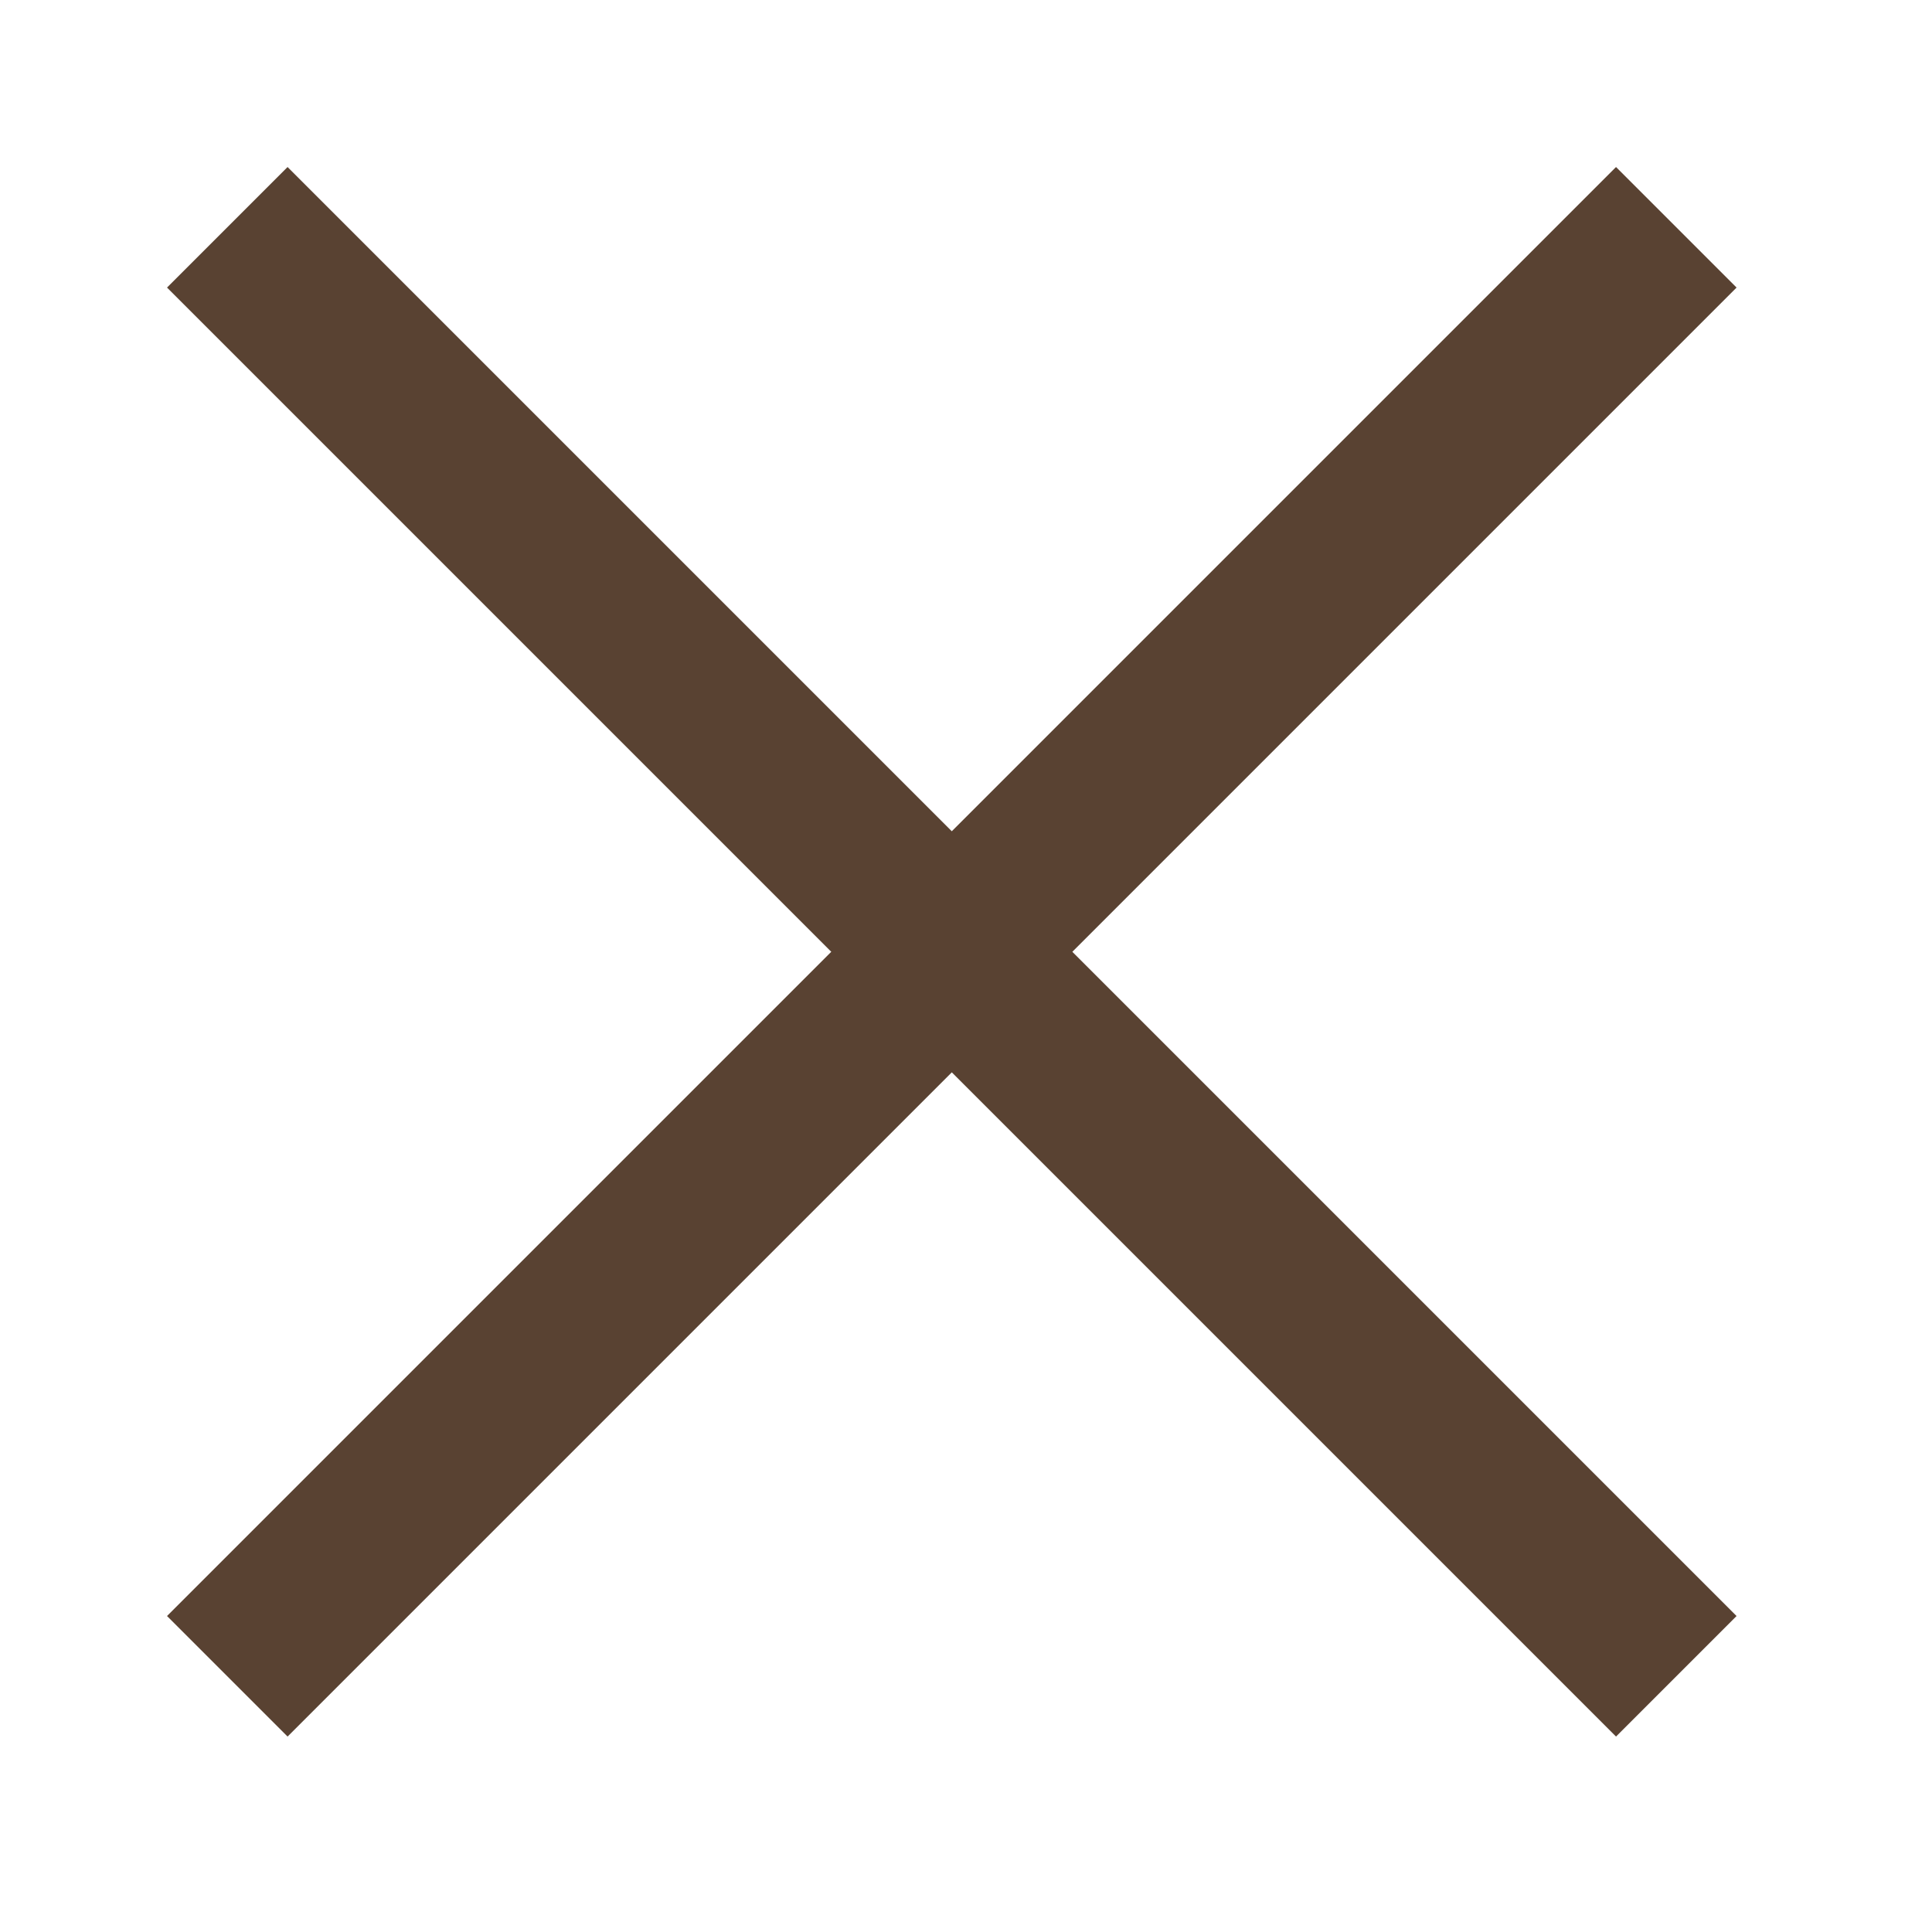
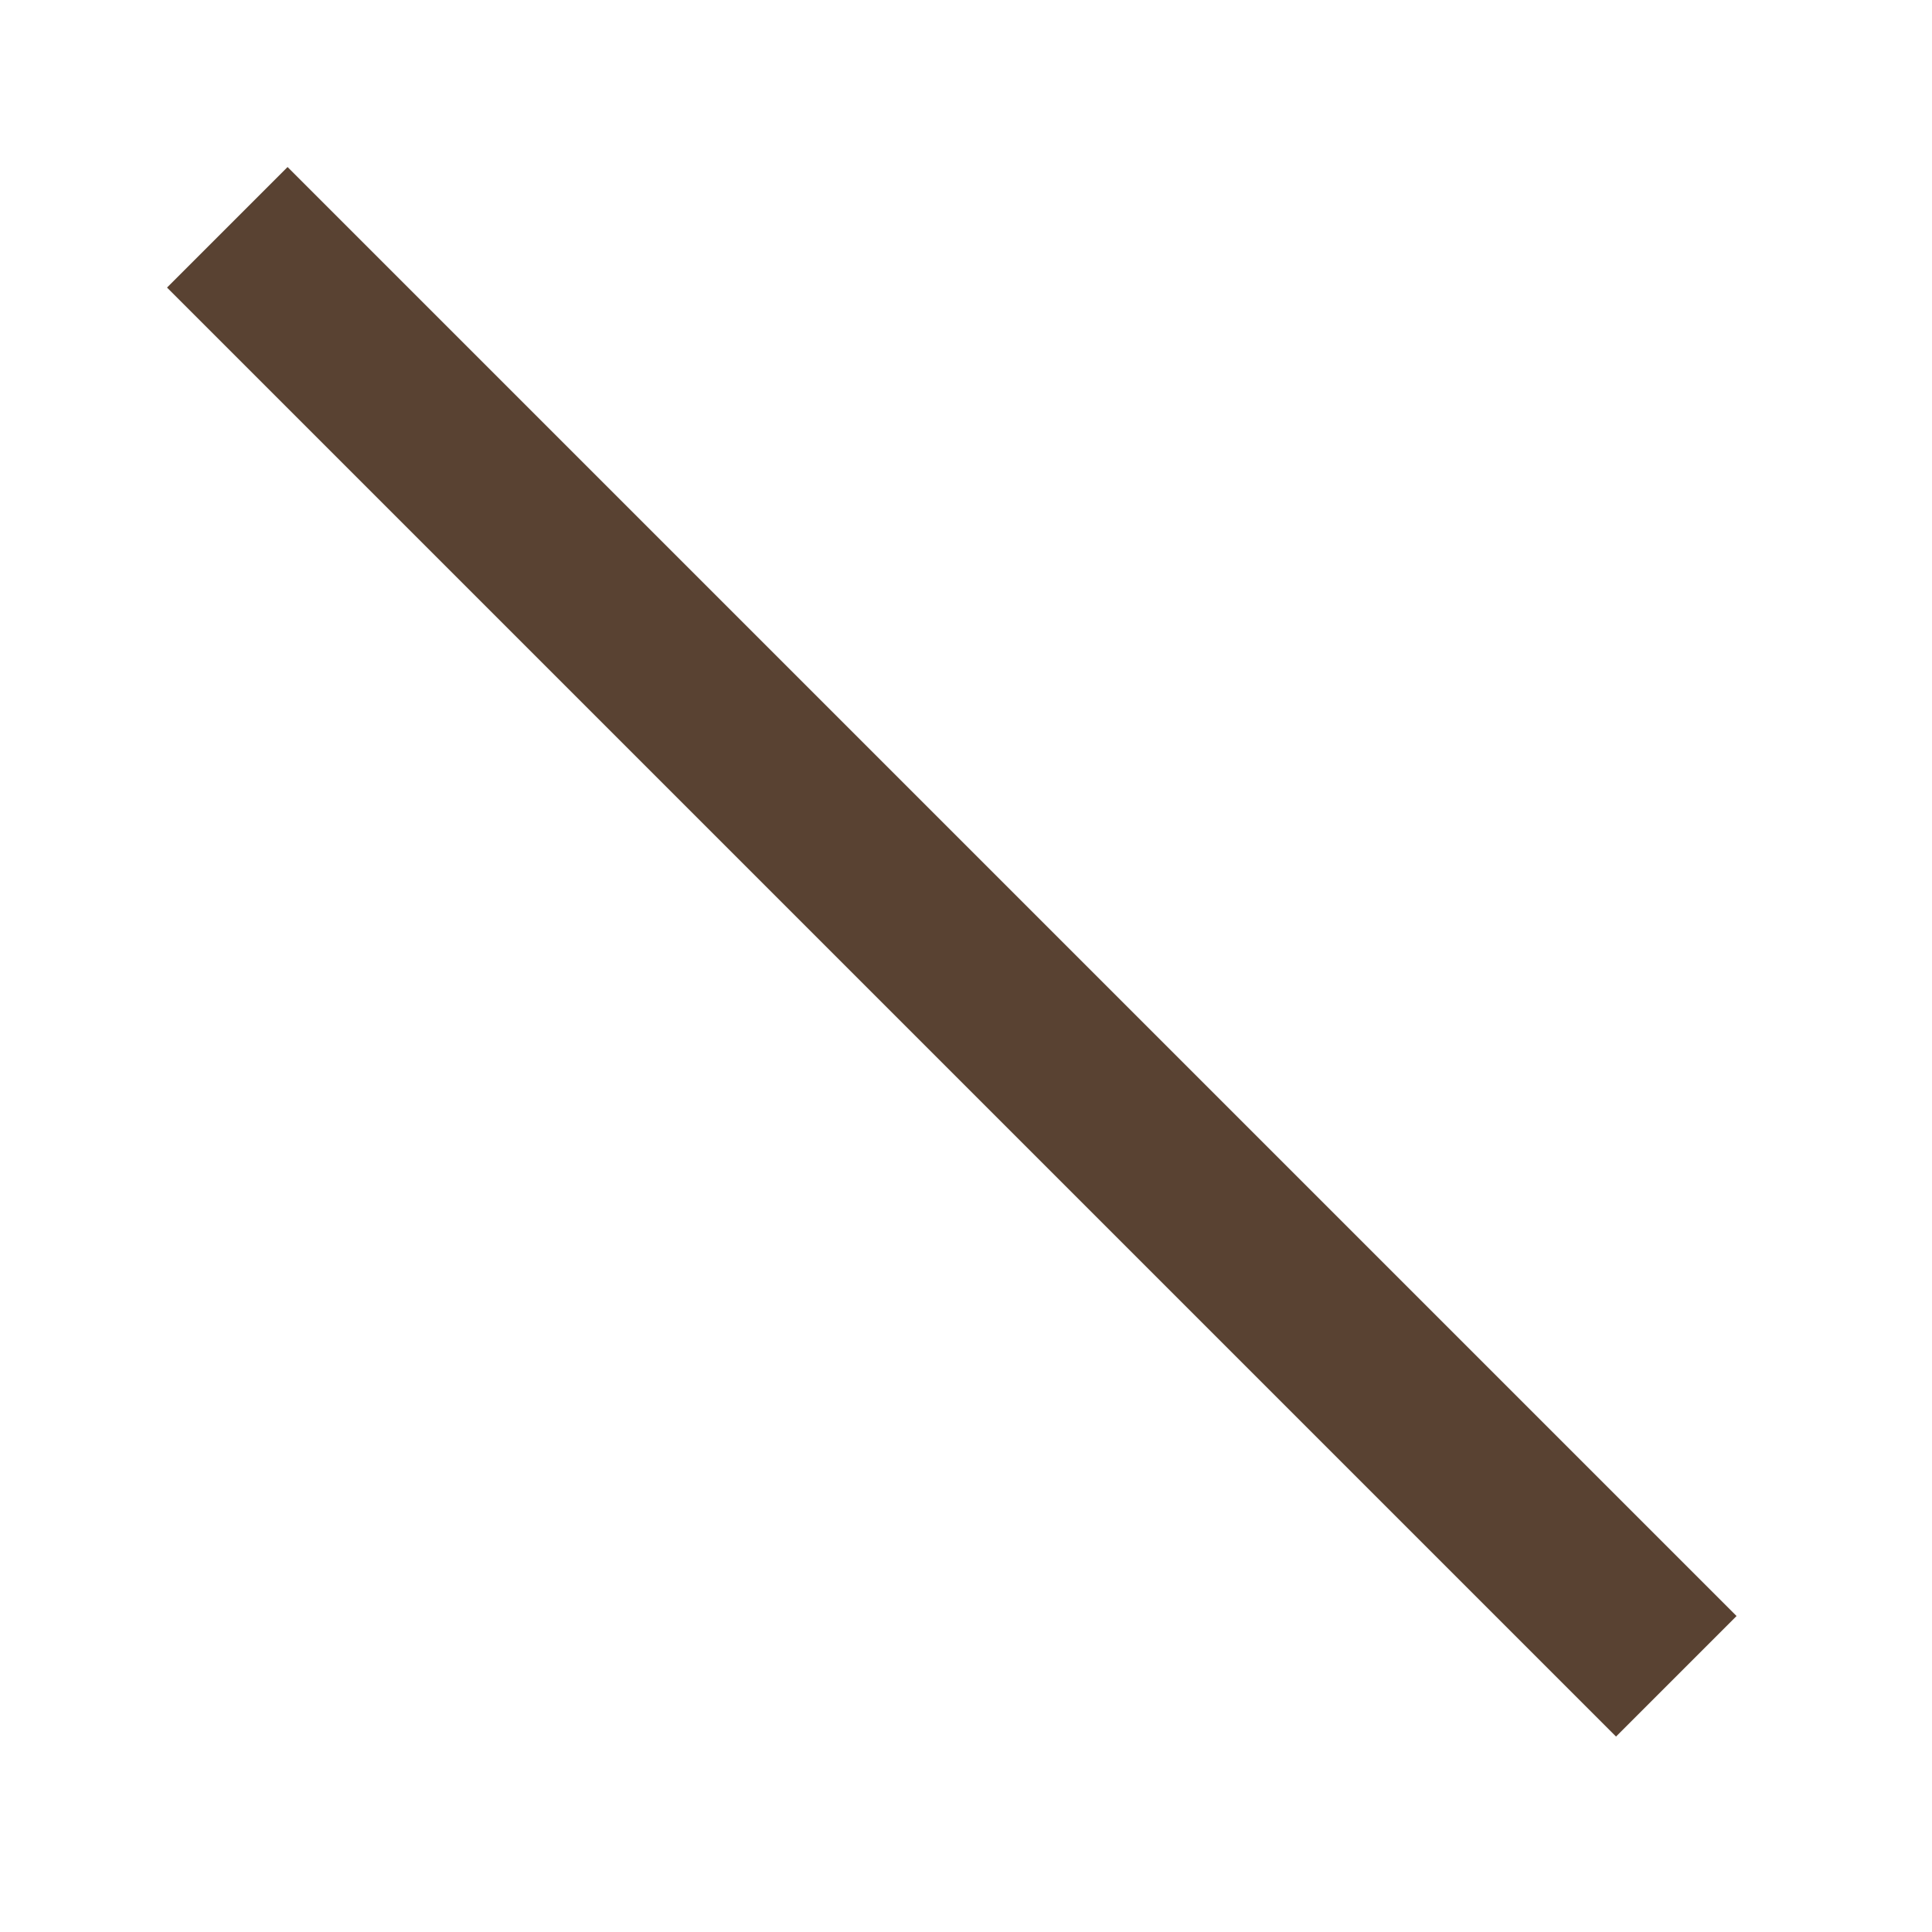
<svg xmlns="http://www.w3.org/2000/svg" width="34px" height="34px" viewBox="0 0 34 34" version="1.1">
  <title>icon/close</title>
  <g id="Symbols" stroke="none" stroke-width="1" fill="none" fill-rule="evenodd">
    <g id="icon/close" stroke="#594232" stroke-width="3">
      <line x1="4" y1="4" x2="29.5" y2="29.5" id="Path-4" />
-       <line x1="4" y1="4" x2="29.5" y2="29.5" id="Path-4-Copy" transform="translate(16.75, 16.75) scale(-1, 1) translate(-16.75, -16.75) " />
    </g>
  </g>
</svg>